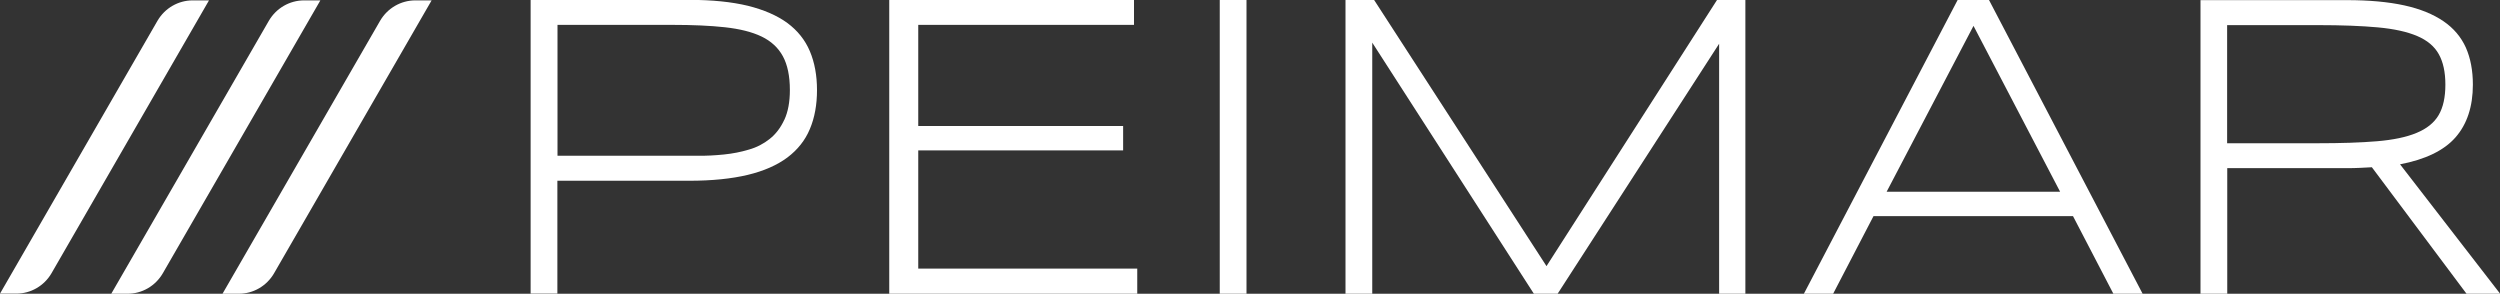
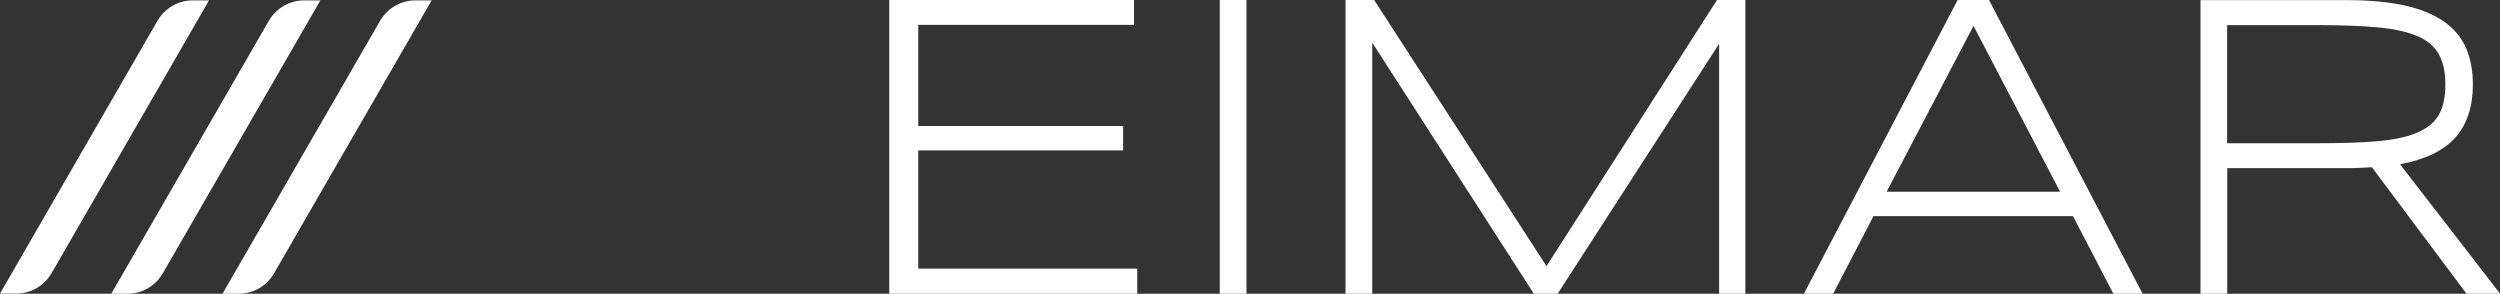
<svg xmlns="http://www.w3.org/2000/svg" id="Livello_1" data-name="Livello 1" width="200" height="23.5" viewBox="0 0 200 23.5">
  <rect x="0" y="0" width="200" height="23.5" fill="#333333" stroke="none" />
-   <path d="m62.99,1.84c-.82-.6-1.88-1.06-3.17-1.38-1.29-.31-2.85-.47-4.68-.47h-12.69v23.5h2.14v-9.03h10.55c1.82,0,3.38-.16,4.68-.47,1.29-.31,2.35-.78,3.17-1.39.82-.62,1.42-1.37,1.8-2.28.38-.9.57-1.94.57-3.11s-.19-2.21-.57-3.11c-.38-.9-.98-1.65-1.8-2.26Zm-.25,7.75c-.29.63-.68,1.14-1.16,1.52-.49.39-1.04.68-1.68.86-.63.19-1.3.32-1.99.39-.7.07-1.4.11-2.11.1-.71,0-1.38,0-2.01,0h-9.19V1.99h9.19c1.62,0,3.02.06,4.2.19,1.18.13,2.16.37,2.93.74.77.37,1.34.9,1.71,1.58.37.68.56,1.59.56,2.7,0,.96-.15,1.75-.44,2.38Z" style="fill: #fff; stroke-width: 0px;" />
  <polygon points="73.46 12.03 89.85 12.03 89.85 10.08 73.46 10.08 73.46 1.99 90.72 1.99 90.72 0 71.14 0 71.14 23.5 90.98 23.5 90.98 21.49 73.46 21.49 73.46 12.03" style="fill: #fff; stroke-width: 0px;" />
  <rect x="97.58" y="0" width="2.14" height="23.5" style="fill: #fff; stroke-width: 0px;" />
  <polygon points="123.72 21.29 109.93 0 107.64 0 107.64 23.5 109.78 23.5 109.78 3.41 122.71 23.5 124.61 23.5 137.53 3.5 137.53 23.5 139.63 23.5 139.63 0 137.36 0 123.72 21.29" style="fill: #fff; stroke-width: 0px;" />
  <path d="m156.61,0l-12.3,23.5h2.34l3.23-6.21h15.96l3.23,6.21h2.34L159.12,0h-2.51Zm-5.68,15.34l6.95-13.27,6.93,13.27h-13.87Z" style="fill: #fff; stroke-width: 0px;" />
-   <path d="m191.98,13.15c2.05-.39,3.54-1.11,4.46-2.16.92-1.05,1.39-2.46,1.39-4.22,0-1.13-.19-2.12-.56-2.96-.38-.84-.97-1.55-1.79-2.11-.82-.56-1.86-.99-3.14-1.27-1.28-.28-2.81-.42-4.6-.42h-11.7v23.5h2.14v-10.06h9.56c.35,0,.7,0,1.03-.02.33-.01.66-.03.98-.05l7.58,10.13h2.69l-8.02-10.37Zm-6.58-1.69h-7.23V2.01h7.29c1.88,0,3.47.06,4.77.18,1.3.12,2.34.35,3.14.69.8.34,1.38.82,1.73,1.45.35.62.53,1.43.53,2.44s-.18,1.83-.54,2.44c-.36.61-.94,1.08-1.76,1.42-.81.34-1.87.56-3.17.67-1.3.11-2.89.16-4.78.16Z" style="fill: #fff; stroke-width: 0px;" />
+   <path d="m191.98,13.15c2.05-.39,3.54-1.11,4.46-2.16.92-1.05,1.39-2.46,1.39-4.22,0-1.13-.19-2.12-.56-2.96-.38-.84-.97-1.55-1.79-2.11-.82-.56-1.86-.99-3.14-1.27-1.28-.28-2.81-.42-4.6-.42h-11.7v23.5h2.14v-10.06h9.56c.35,0,.7,0,1.03-.02.33-.01.66-.03.98-.05l7.58,10.13h2.69l-8.02-10.37Zm-6.58-1.69h-7.23V2.01h7.29c1.88,0,3.47.06,4.77.18,1.3.12,2.34.35,3.14.69.8.34,1.38.82,1.73,1.45.35.62.53,1.43.53,2.44s-.18,1.83-.54,2.44c-.36.61-.94,1.08-1.76,1.42-.81.34-1.87.56-3.17.67-1.3.11-2.89.16-4.78.16" style="fill: #fff; stroke-width: 0px;" />
  <path d="m30.41,1.66l-12.61,21.84h1.3c1.16,0,2.23-.62,2.82-1.63L34.53.03h-1.3c-1.16,0-2.23.62-2.82,1.63Z" style="fill: #fff; stroke-width: 0px;" />
  <path d="m24.33.03c-1.16,0-2.23.62-2.82,1.63l-12.61,21.84h1.3c1.16,0,2.23-.62,2.82-1.63L25.63.03h-1.3Z" style="fill: #fff; stroke-width: 0px;" />
  <path d="m15.42.03c-1.16,0-2.23.62-2.82,1.63L0,23.49h1.3c1.16,0,2.23-.62,2.82-1.63L16.72.03h-1.3Z" style="fill: #fff; stroke-width: 0px;" />
</svg>